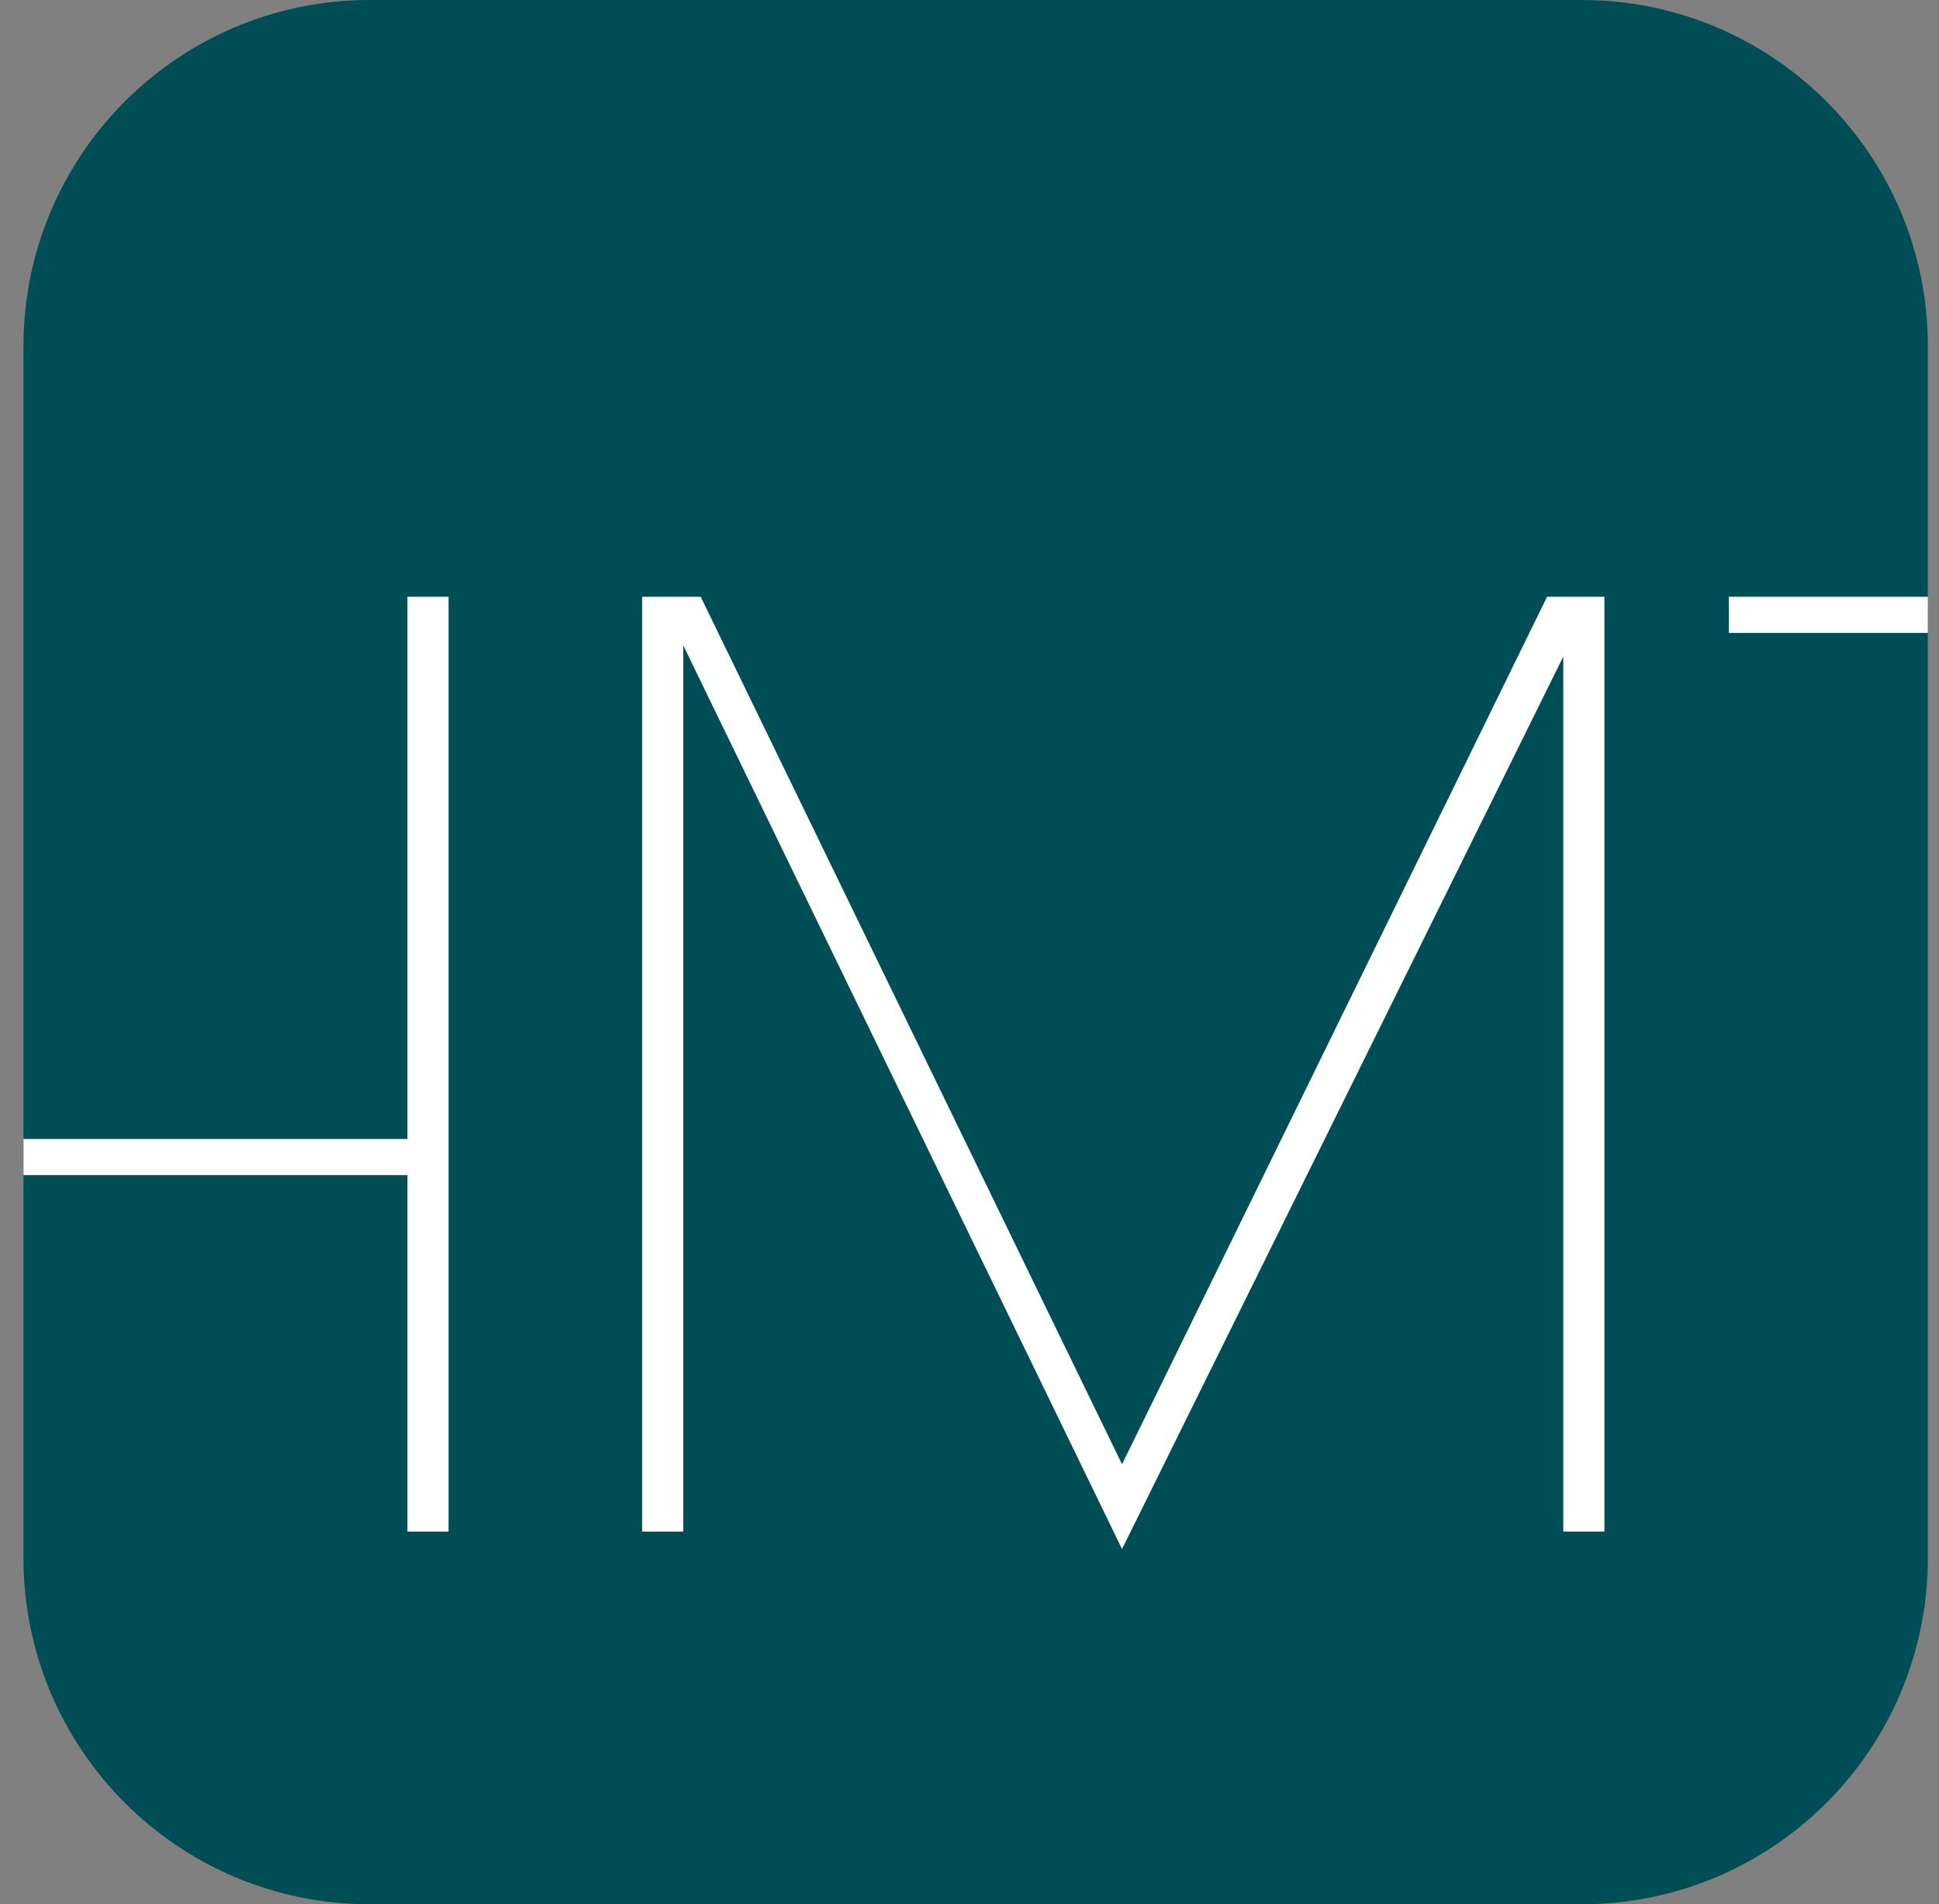
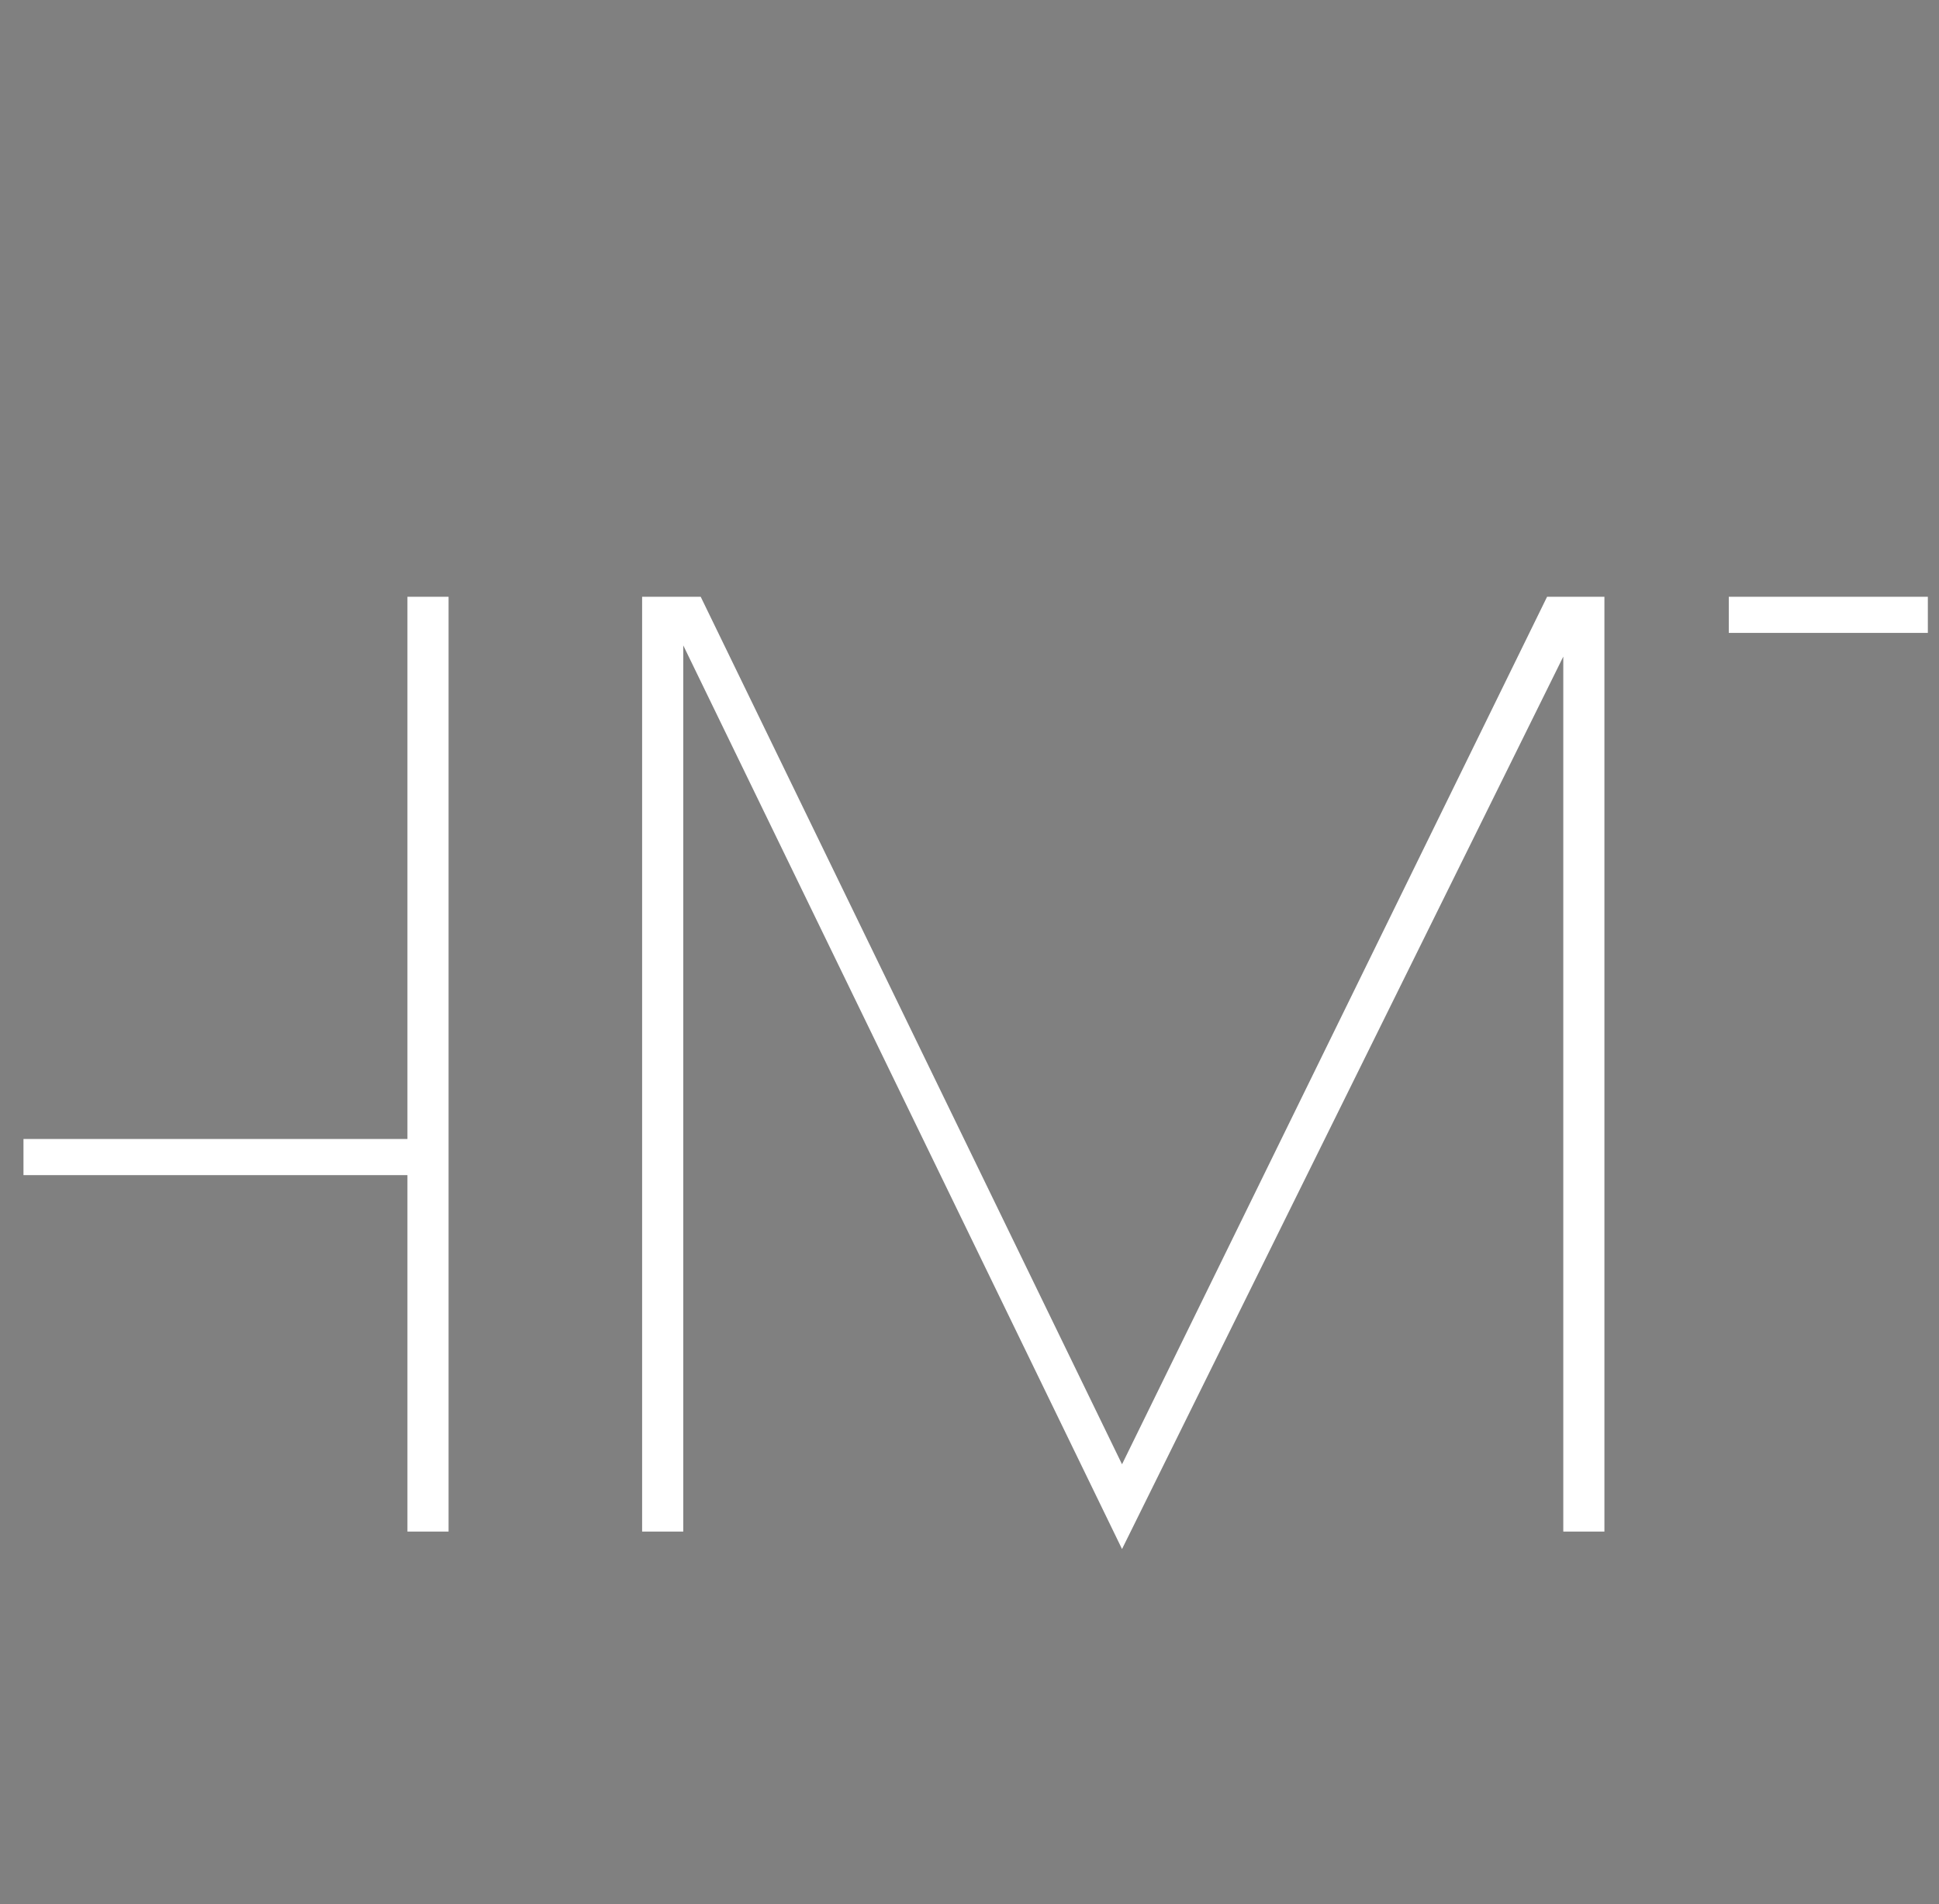
<svg xmlns="http://www.w3.org/2000/svg" width="56" height="55" viewBox="0 0 56 55" fill="none">
  <rect x="0" y="0" width="56" height="55" fill="#808080" stroke="none" />
  <g clip-path="url(#clip0_182_288)">
-     <path d="M0.678 10C0.678 4.477 5.155 0 10.678 0H45.678C51.201 0 55.678 4.477 55.678 10V45C55.678 50.523 51.201 55 45.678 55H10.678C5.155 55 0.678 50.523 0.678 45V10Z" fill="#004E55" />
    <path d="M-7.925 17.236H-6.737V32.896H11.767V17.236H12.955V44.236H11.767V33.94H-6.737V44.236H-7.925V17.236ZM46.337 17.236V44.236H45.149V18.964L32.405 44.74L19.733 18.64V44.236H18.545V17.236H20.237L32.405 42.292L44.681 17.236H46.337ZM56.157 18.28H49.929V17.236H63.501V18.28H57.345V44.236H56.157V18.28Z" fill="white" />
  </g>
  <defs>
    <clipPath id="clip0_182_288">
      <rect width="55" height="55" fill="white" transform="translate(0.678)" />
    </clipPath>
  </defs>
</svg>